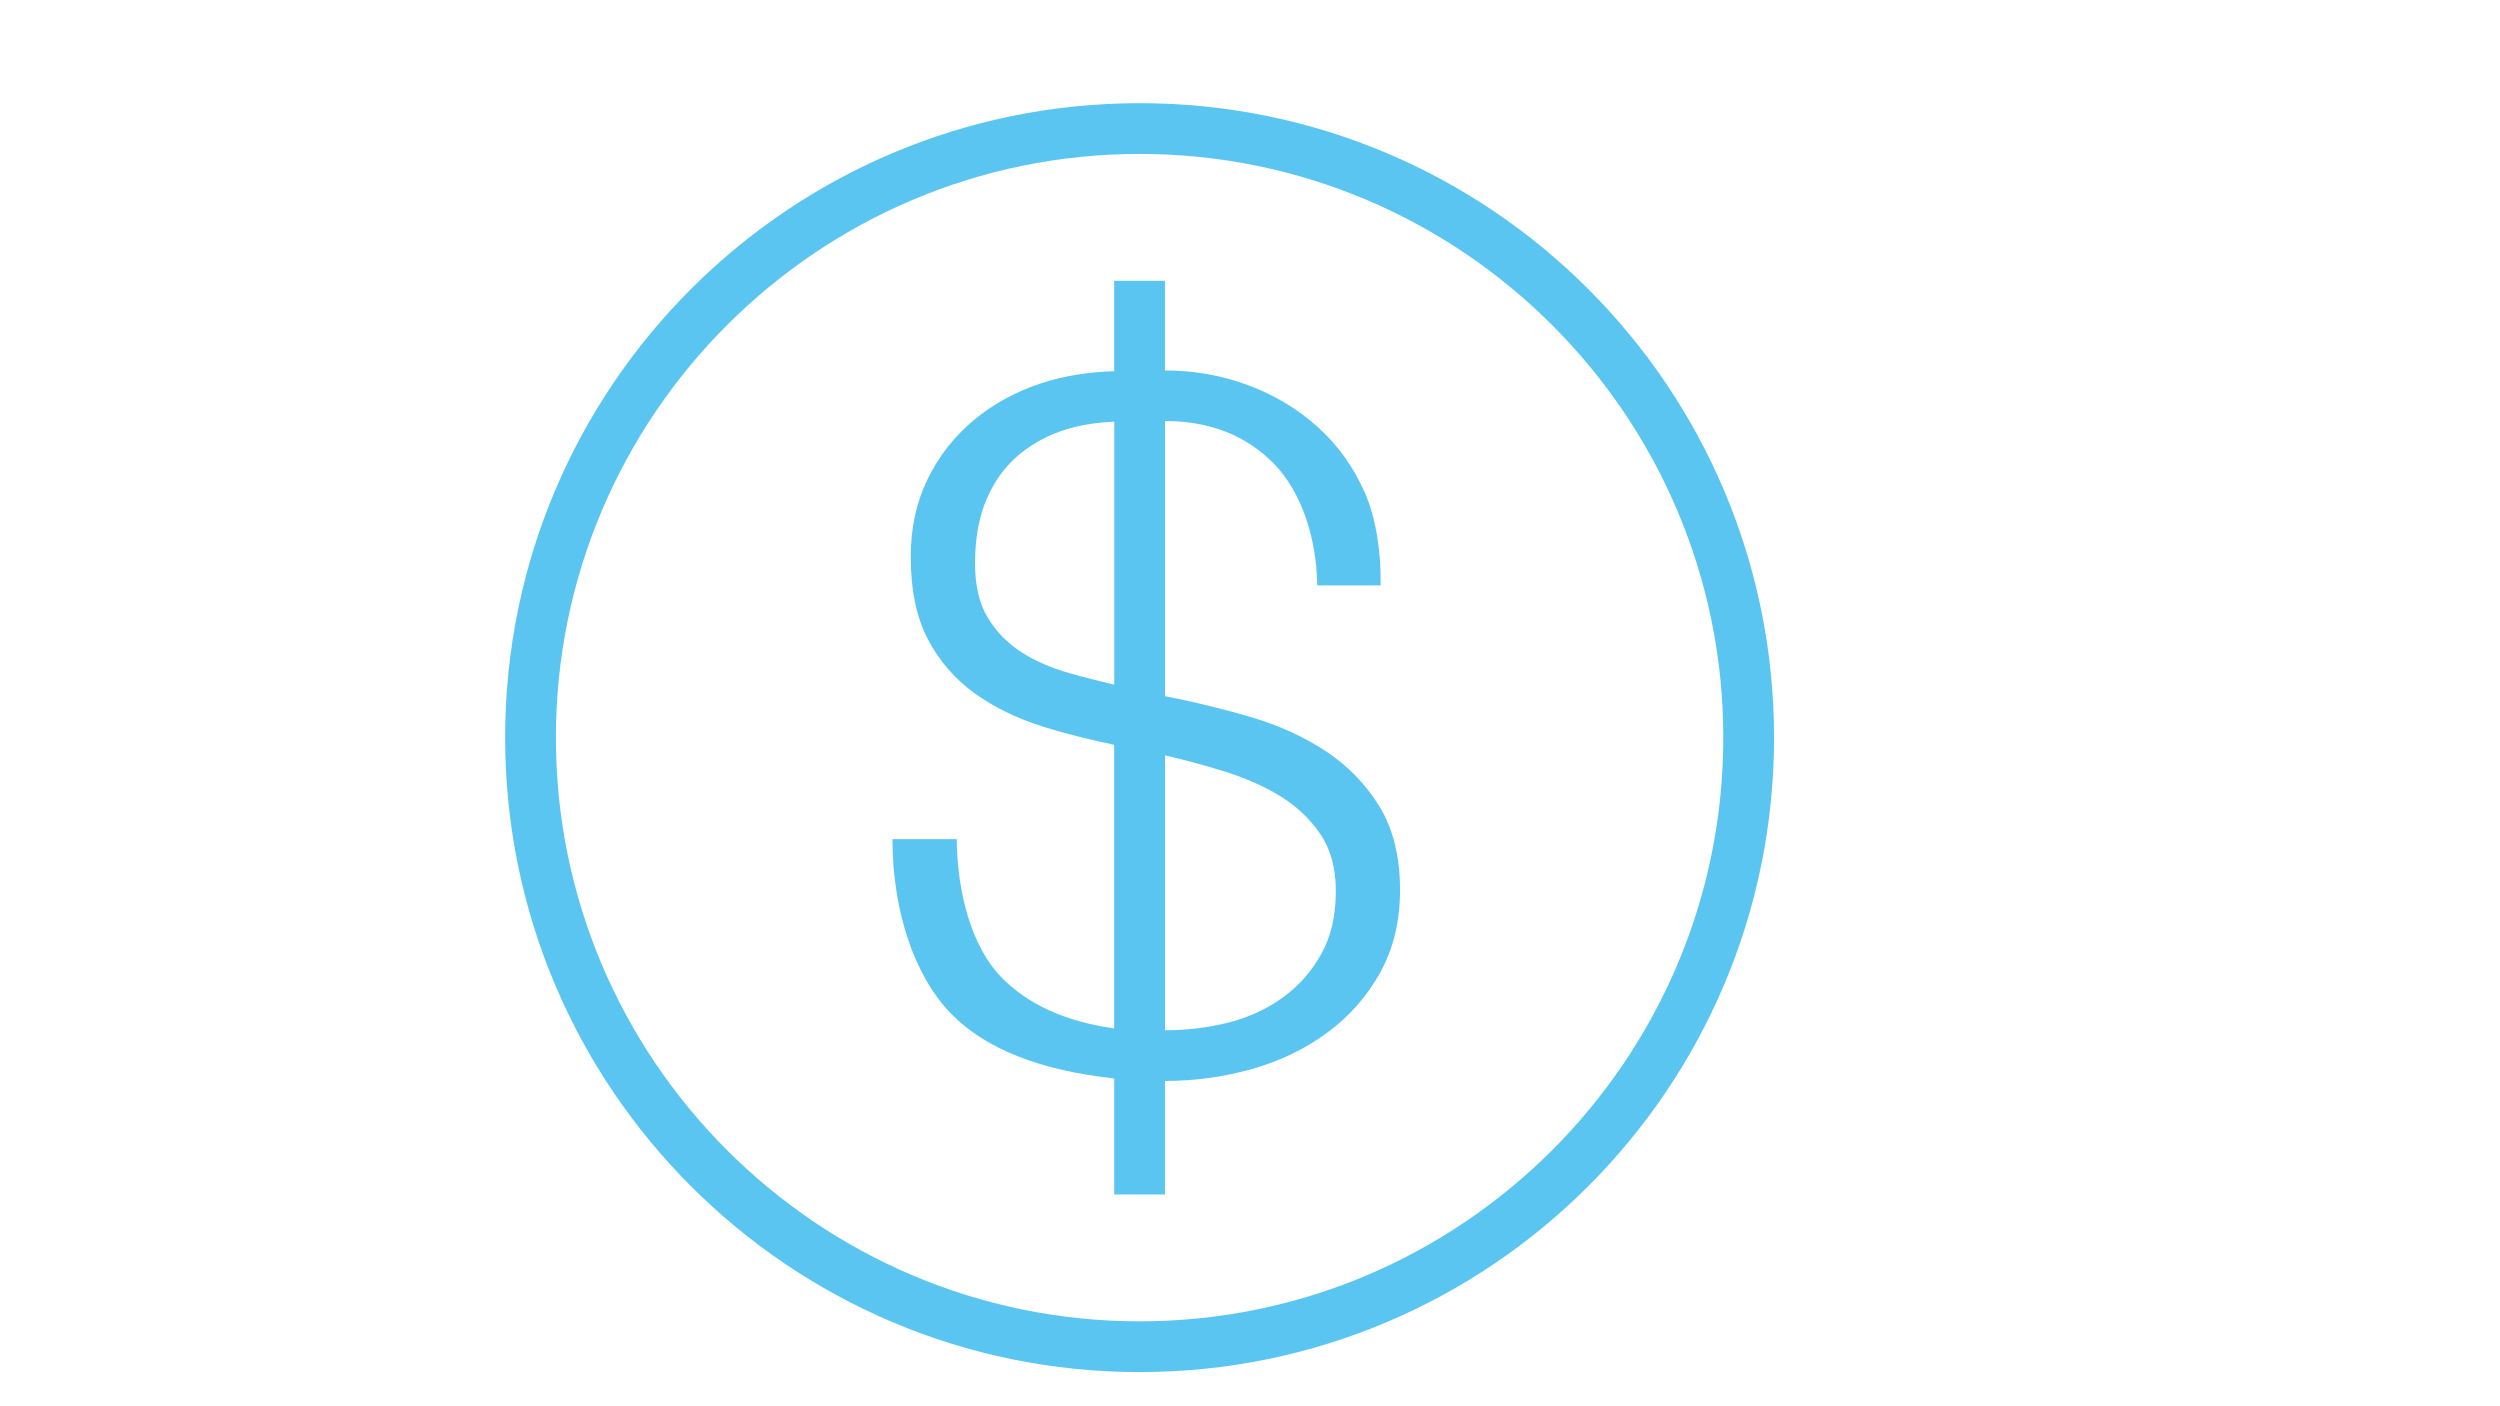
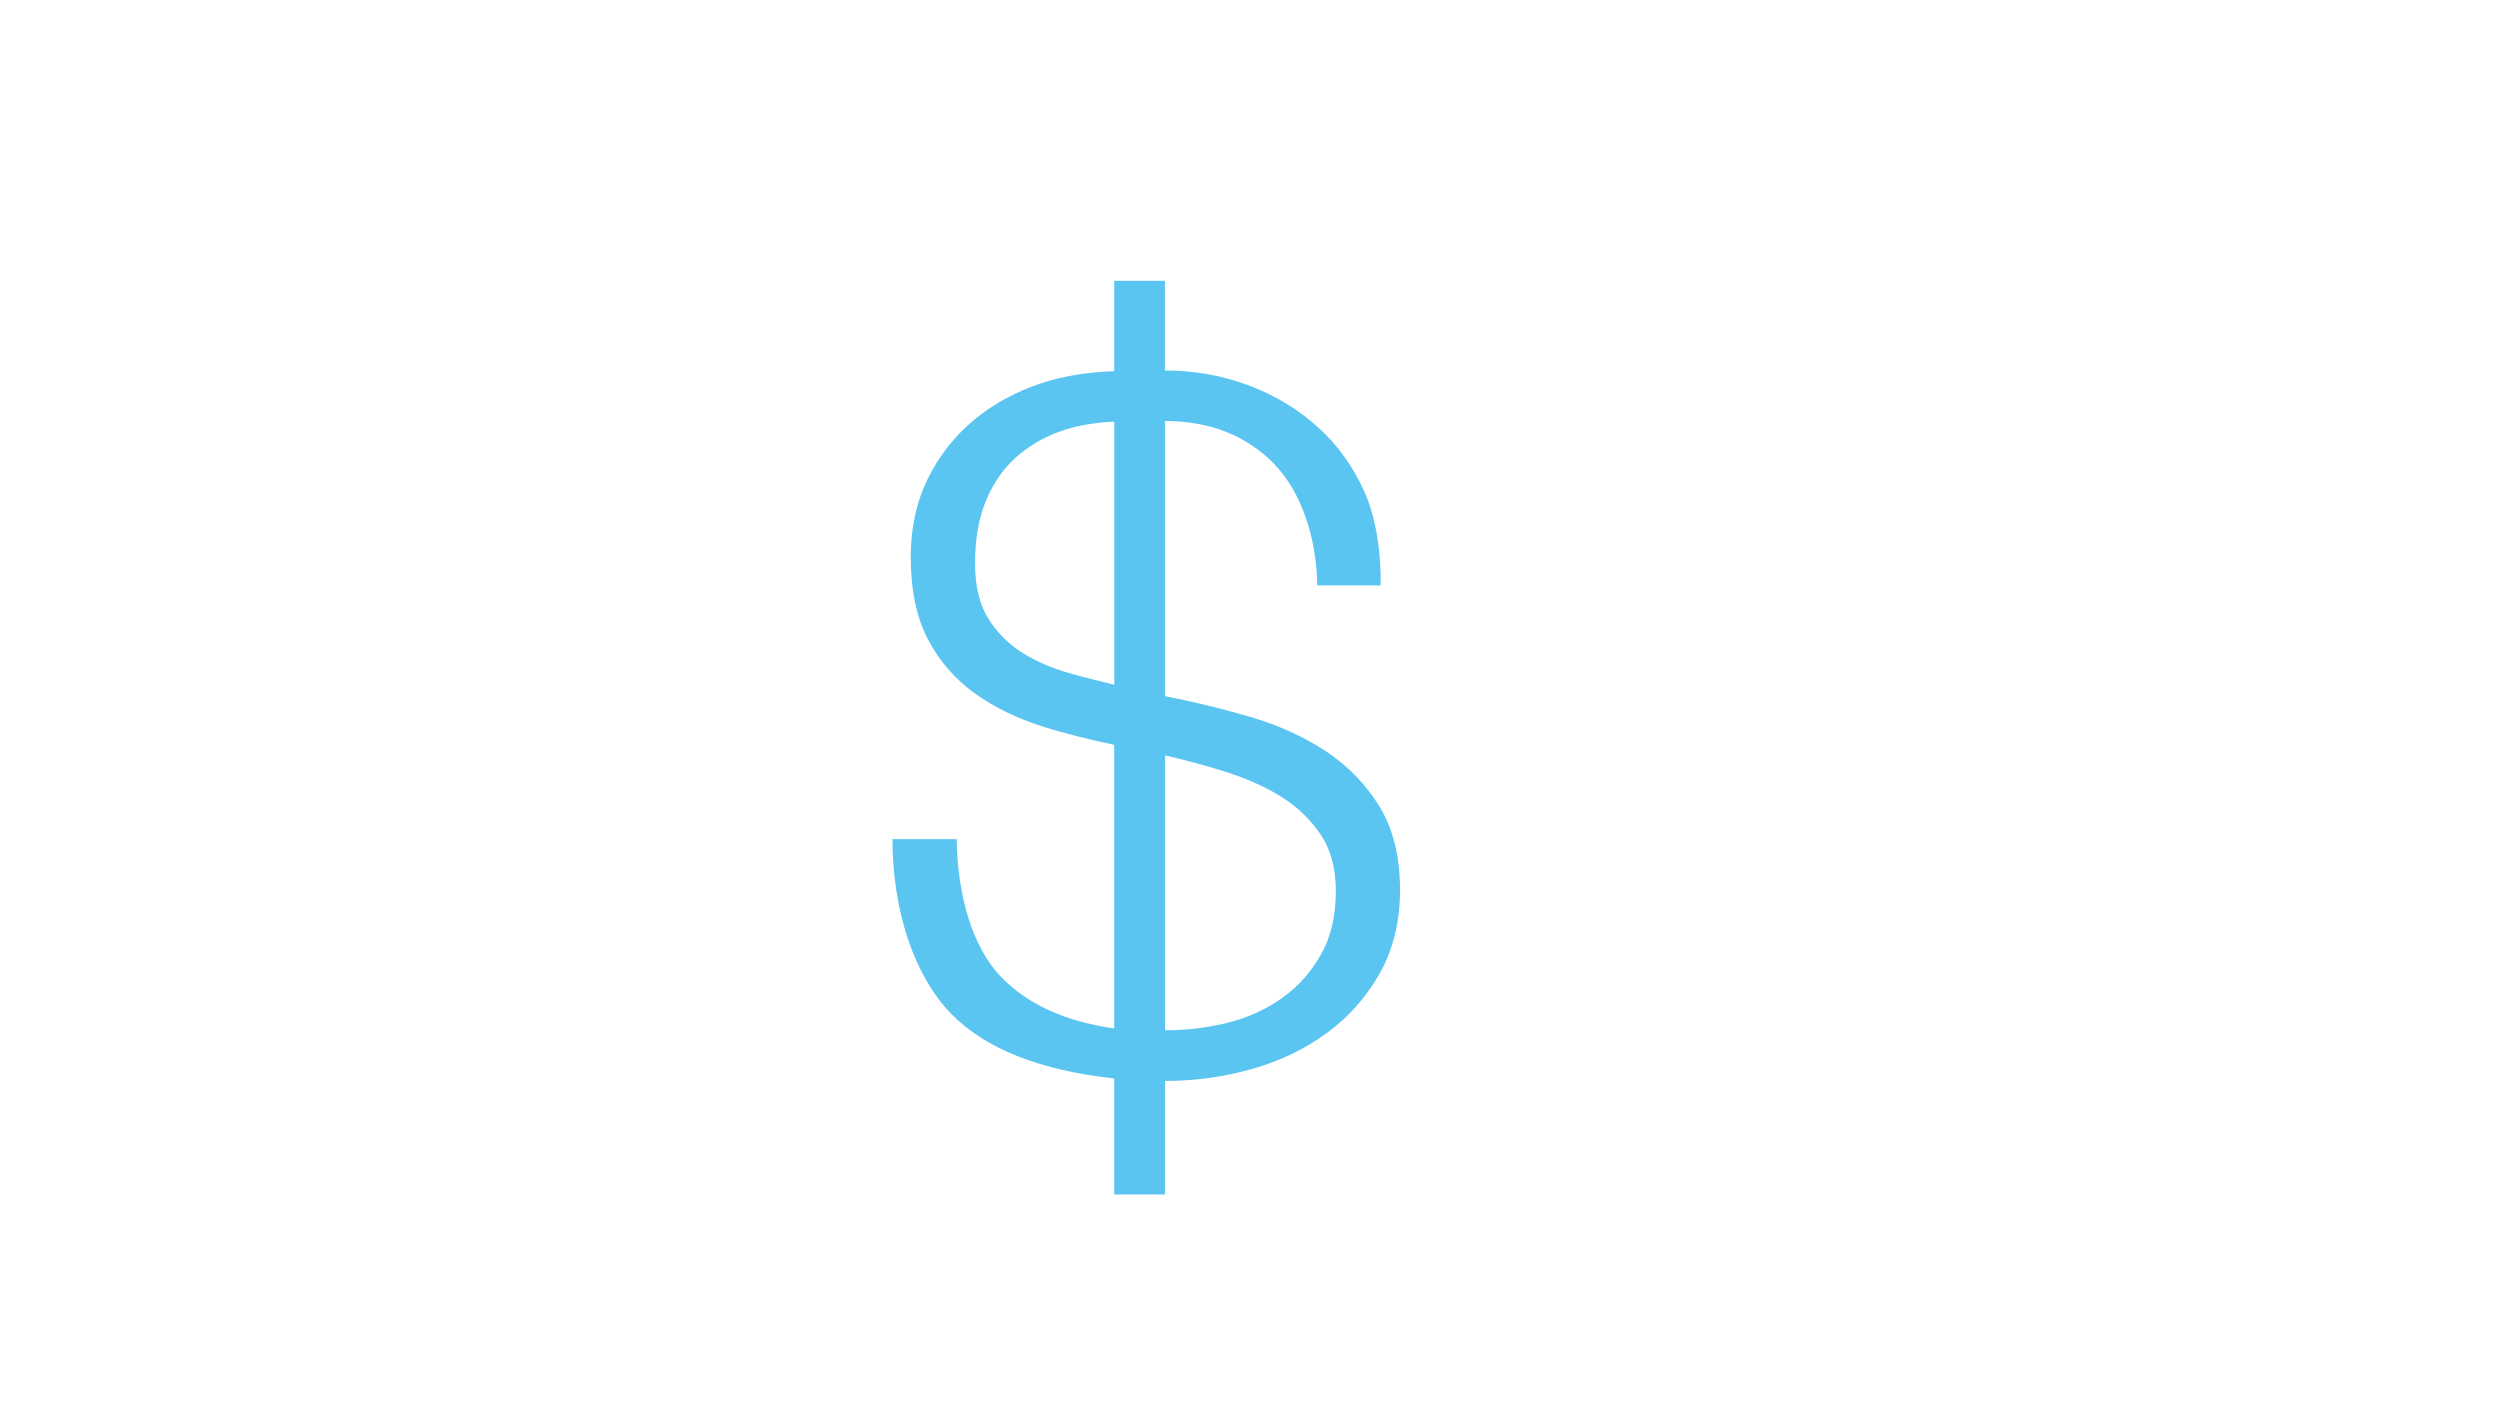
<svg xmlns="http://www.w3.org/2000/svg" width="1366" zoomAndPan="magnify" viewBox="0 0 1024.5 576" height="768" preserveAspectRatio="xMidYMid meet" version="1.0">
  <defs>
    <clipPath id="27fb22028f">
-       <path d="M 207.008 42.281 L 727.254 42.281 L 727.254 562.527 L 207.008 562.527 Z M 207.008 42.281 " clip-rule="nonzero" />
-     </clipPath>
+       </clipPath>
  </defs>
  <path fill="#5bc5f2" d="M 410.203 400.312 C 398.367 388.043 392.336 366.598 392.047 343.883 L 365.734 343.883 C 365.734 373.543 374.844 400.125 389.738 415.395 C 403.941 429.934 426.387 438.668 456.609 441.953 L 456.609 489.484 L 477.41 489.484 L 477.41 442.973 C 489.598 442.973 501.453 441.352 512.957 438.105 C 524.5 434.863 534.816 429.891 543.863 423.215 C 552.934 416.578 560.109 408.363 565.602 398.566 C 571.008 388.77 573.734 377.496 573.734 364.723 C 573.734 351.141 570.926 339.785 565.391 330.633 C 559.797 321.5 552.496 313.953 543.469 307.941 C 534.402 301.949 524.082 297.25 512.539 293.836 C 501.039 290.469 489.328 287.598 477.43 285.289 L 477.43 172.531 C 495.754 172.574 510.562 178.379 521.961 189.941 C 533.34 201.547 539.516 220.332 539.809 239.883 L 565.766 239.883 C 566.102 227.113 563.938 212.301 559.297 201.902 C 554.699 191.461 548.336 182.516 540.121 175.09 C 531.883 167.645 522.355 161.902 511.48 157.848 C 500.641 153.832 489.305 151.816 477.387 151.816 L 477.387 115.082 L 456.586 115.082 L 456.586 152.105 C 446 152.48 435.977 153.98 426.676 157.059 C 416.109 160.57 406.855 165.648 398.887 172.305 C 390.965 178.961 384.703 186.988 380.125 196.367 C 375.531 205.77 373.223 216.336 373.223 228.09 C 373.223 241.879 375.613 253.258 380.336 262.117 C 385.035 271.02 391.379 278.301 399.348 284.062 C 407.27 289.781 416.609 294.359 427.301 297.727 C 436.66 300.703 446.52 303.074 456.586 305.234 L 456.586 421.445 C 436.828 418.66 421.227 411.73 410.203 400.312 Z M 477.41 309.562 C 485.438 311.371 493.57 313.598 501.91 316.176 C 510.23 318.777 517.762 322.105 524.418 326.121 C 531.113 330.195 536.605 335.332 540.93 341.594 C 545.258 347.855 547.422 355.695 547.422 365.078 C 547.422 375.27 545.426 383.945 541.367 391.098 C 537.355 398.297 532.027 404.246 525.477 408.926 C 518.945 413.625 511.5 417.016 503.137 419.117 C 494.84 421.195 486.27 422.195 477.43 422.195 L 477.43 309.562 Z M 438.199 275.848 C 430.816 273.746 424.266 270.895 418.543 267.254 C 412.867 263.574 408.27 258.895 404.797 253.133 C 401.301 247.414 399.574 239.965 399.574 230.836 C 399.574 220.664 401.156 211.863 404.379 204.398 C 407.582 196.973 412.055 190.918 417.754 186.199 C 423.434 181.496 429.984 178.066 437.367 175.82 C 443.422 174.008 449.91 173.113 456.629 172.801 L 456.629 280.609 C 450.348 279.09 444.172 277.551 438.199 275.848 Z M 438.199 275.848 " fill-opacity="1" fill-rule="nonzero" />
  <g clip-path="url(#27fb22028f)">
    <path fill="#5bc5f2" d="M 467.008 562.281 C 610.59 562.281 727.008 445.863 727.008 302.281 C 727.008 158.699 610.59 42.281 467.008 42.281 C 323.426 42.281 207.008 158.699 207.008 302.281 C 207.008 445.863 323.426 562.281 467.008 562.281 Z M 467.008 63.082 C 598.902 63.082 706.207 170.367 706.207 302.281 C 706.207 434.195 598.902 541.484 467.008 541.484 C 335.117 541.484 227.809 434.195 227.809 302.281 C 227.809 170.367 335.117 63.082 467.008 63.082 Z M 467.008 63.082 " fill-opacity="1" fill-rule="nonzero" />
  </g>
</svg>